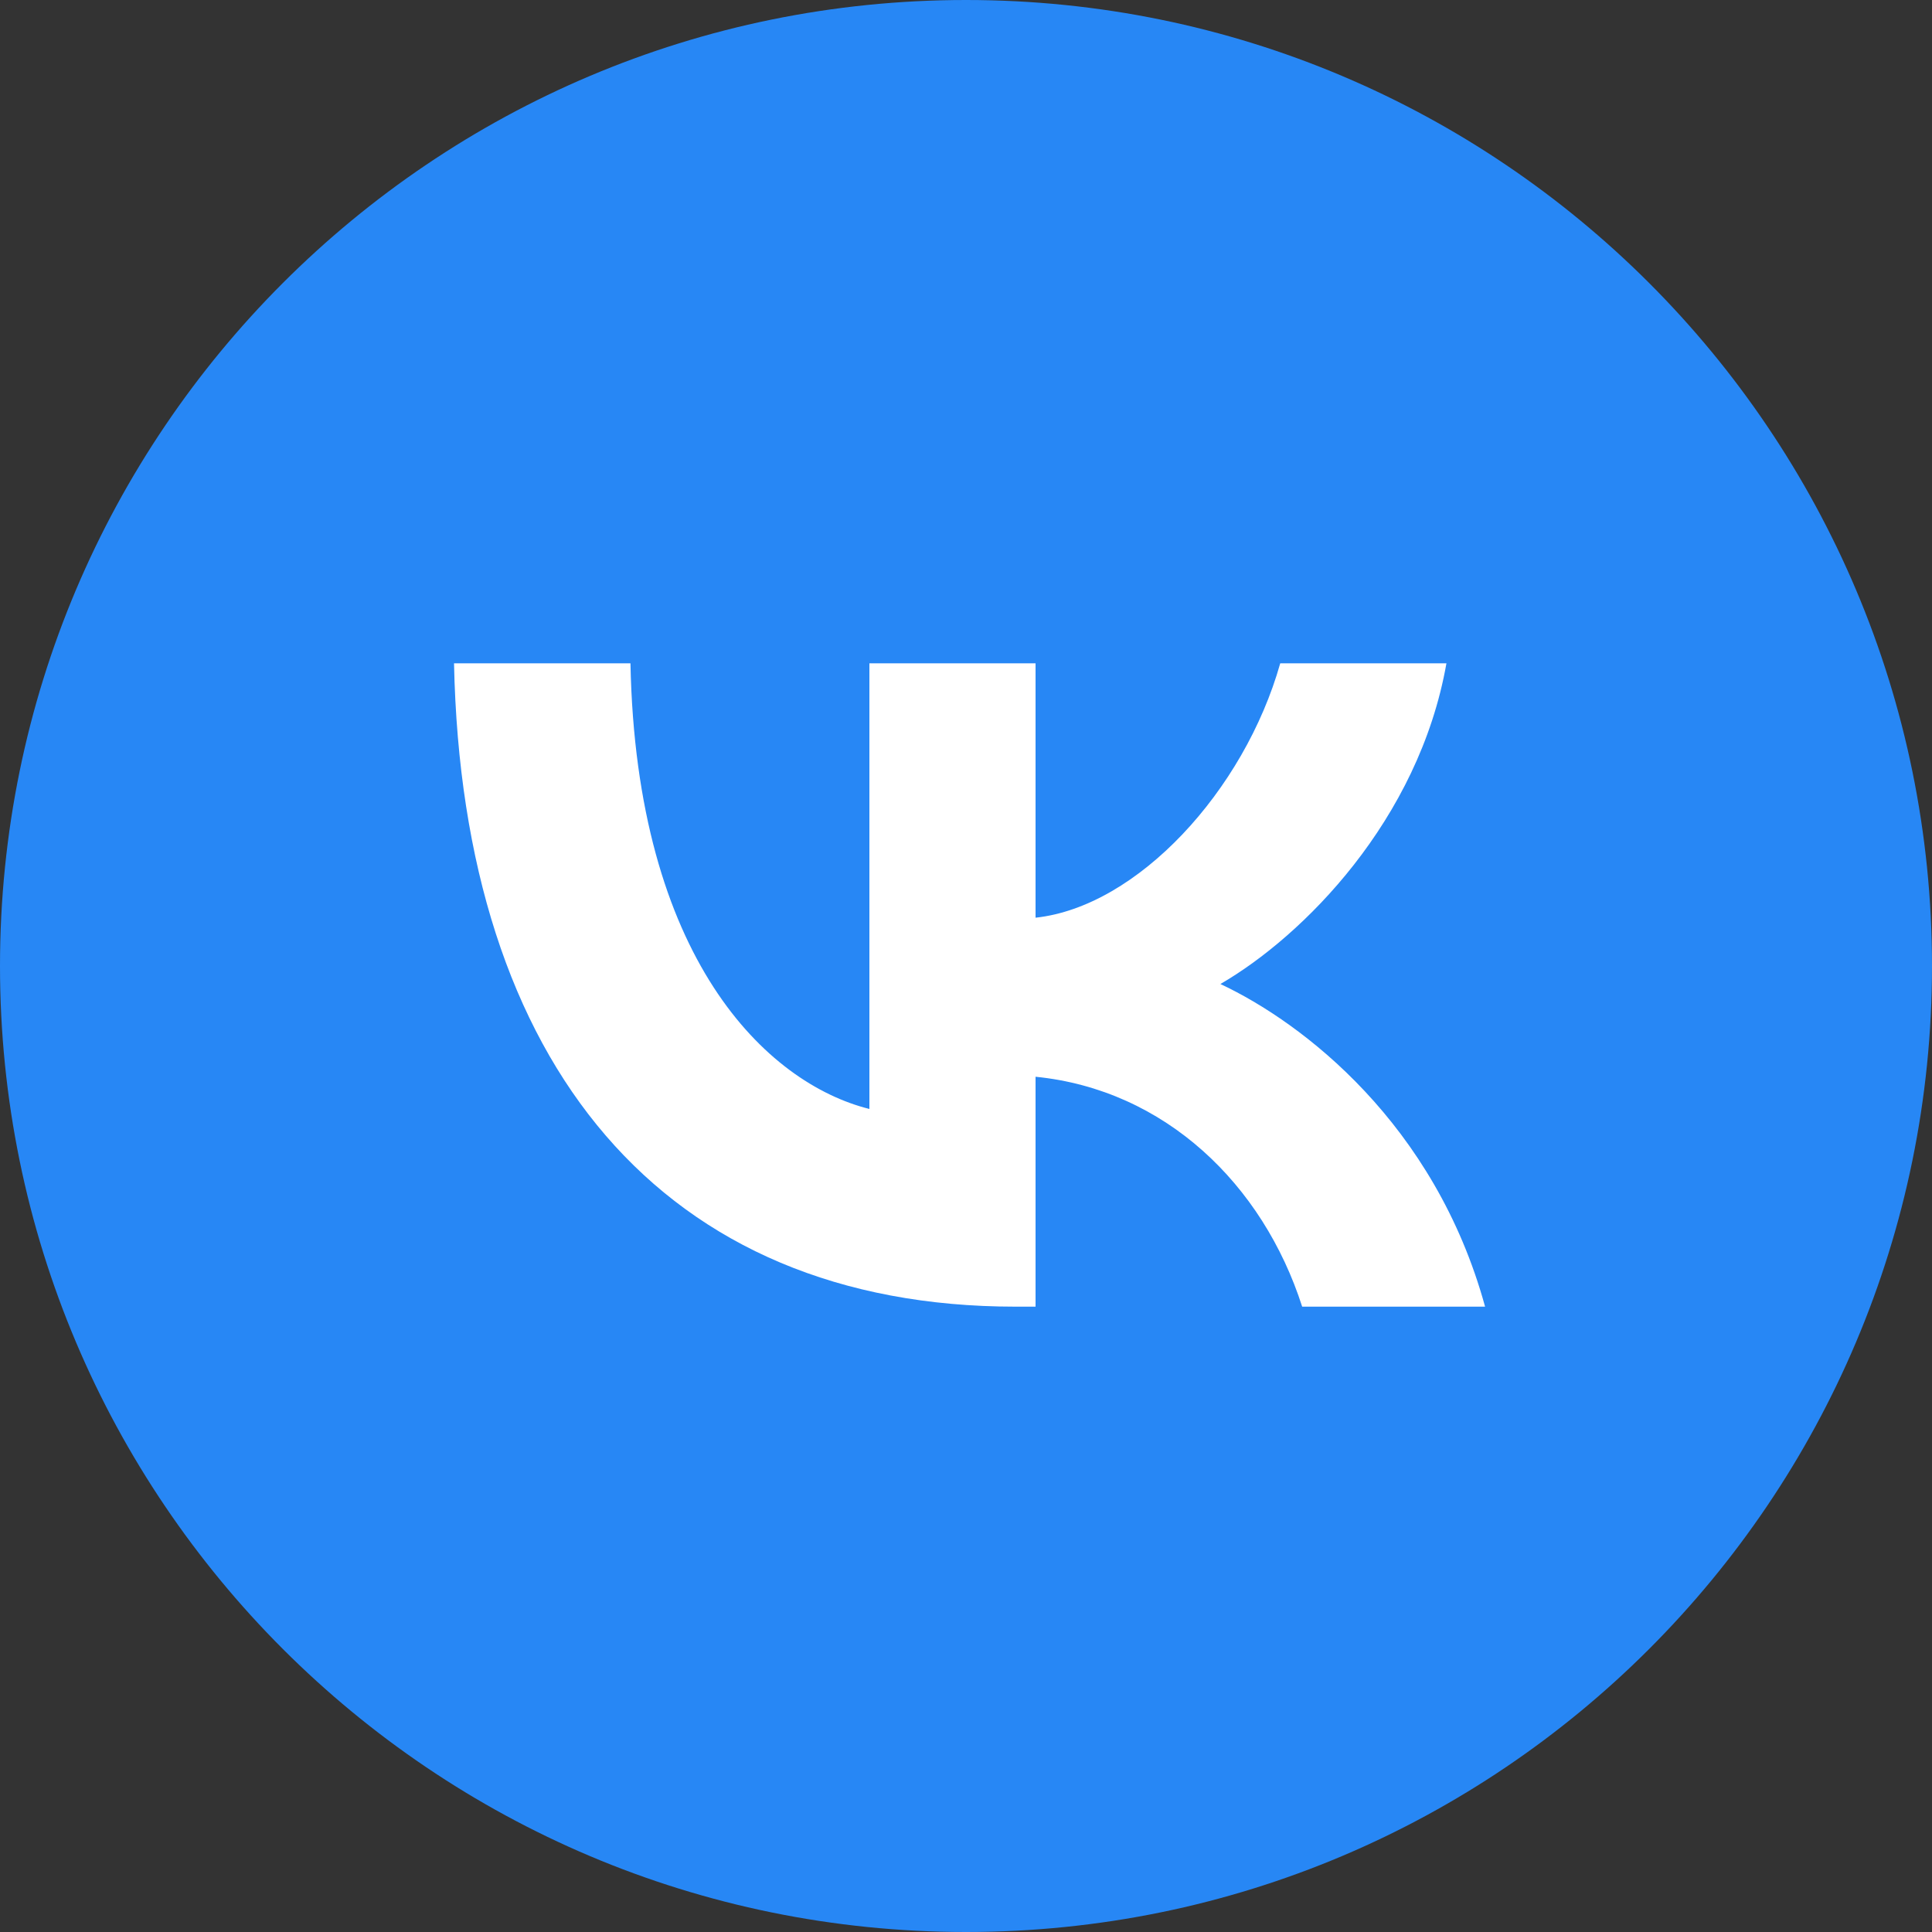
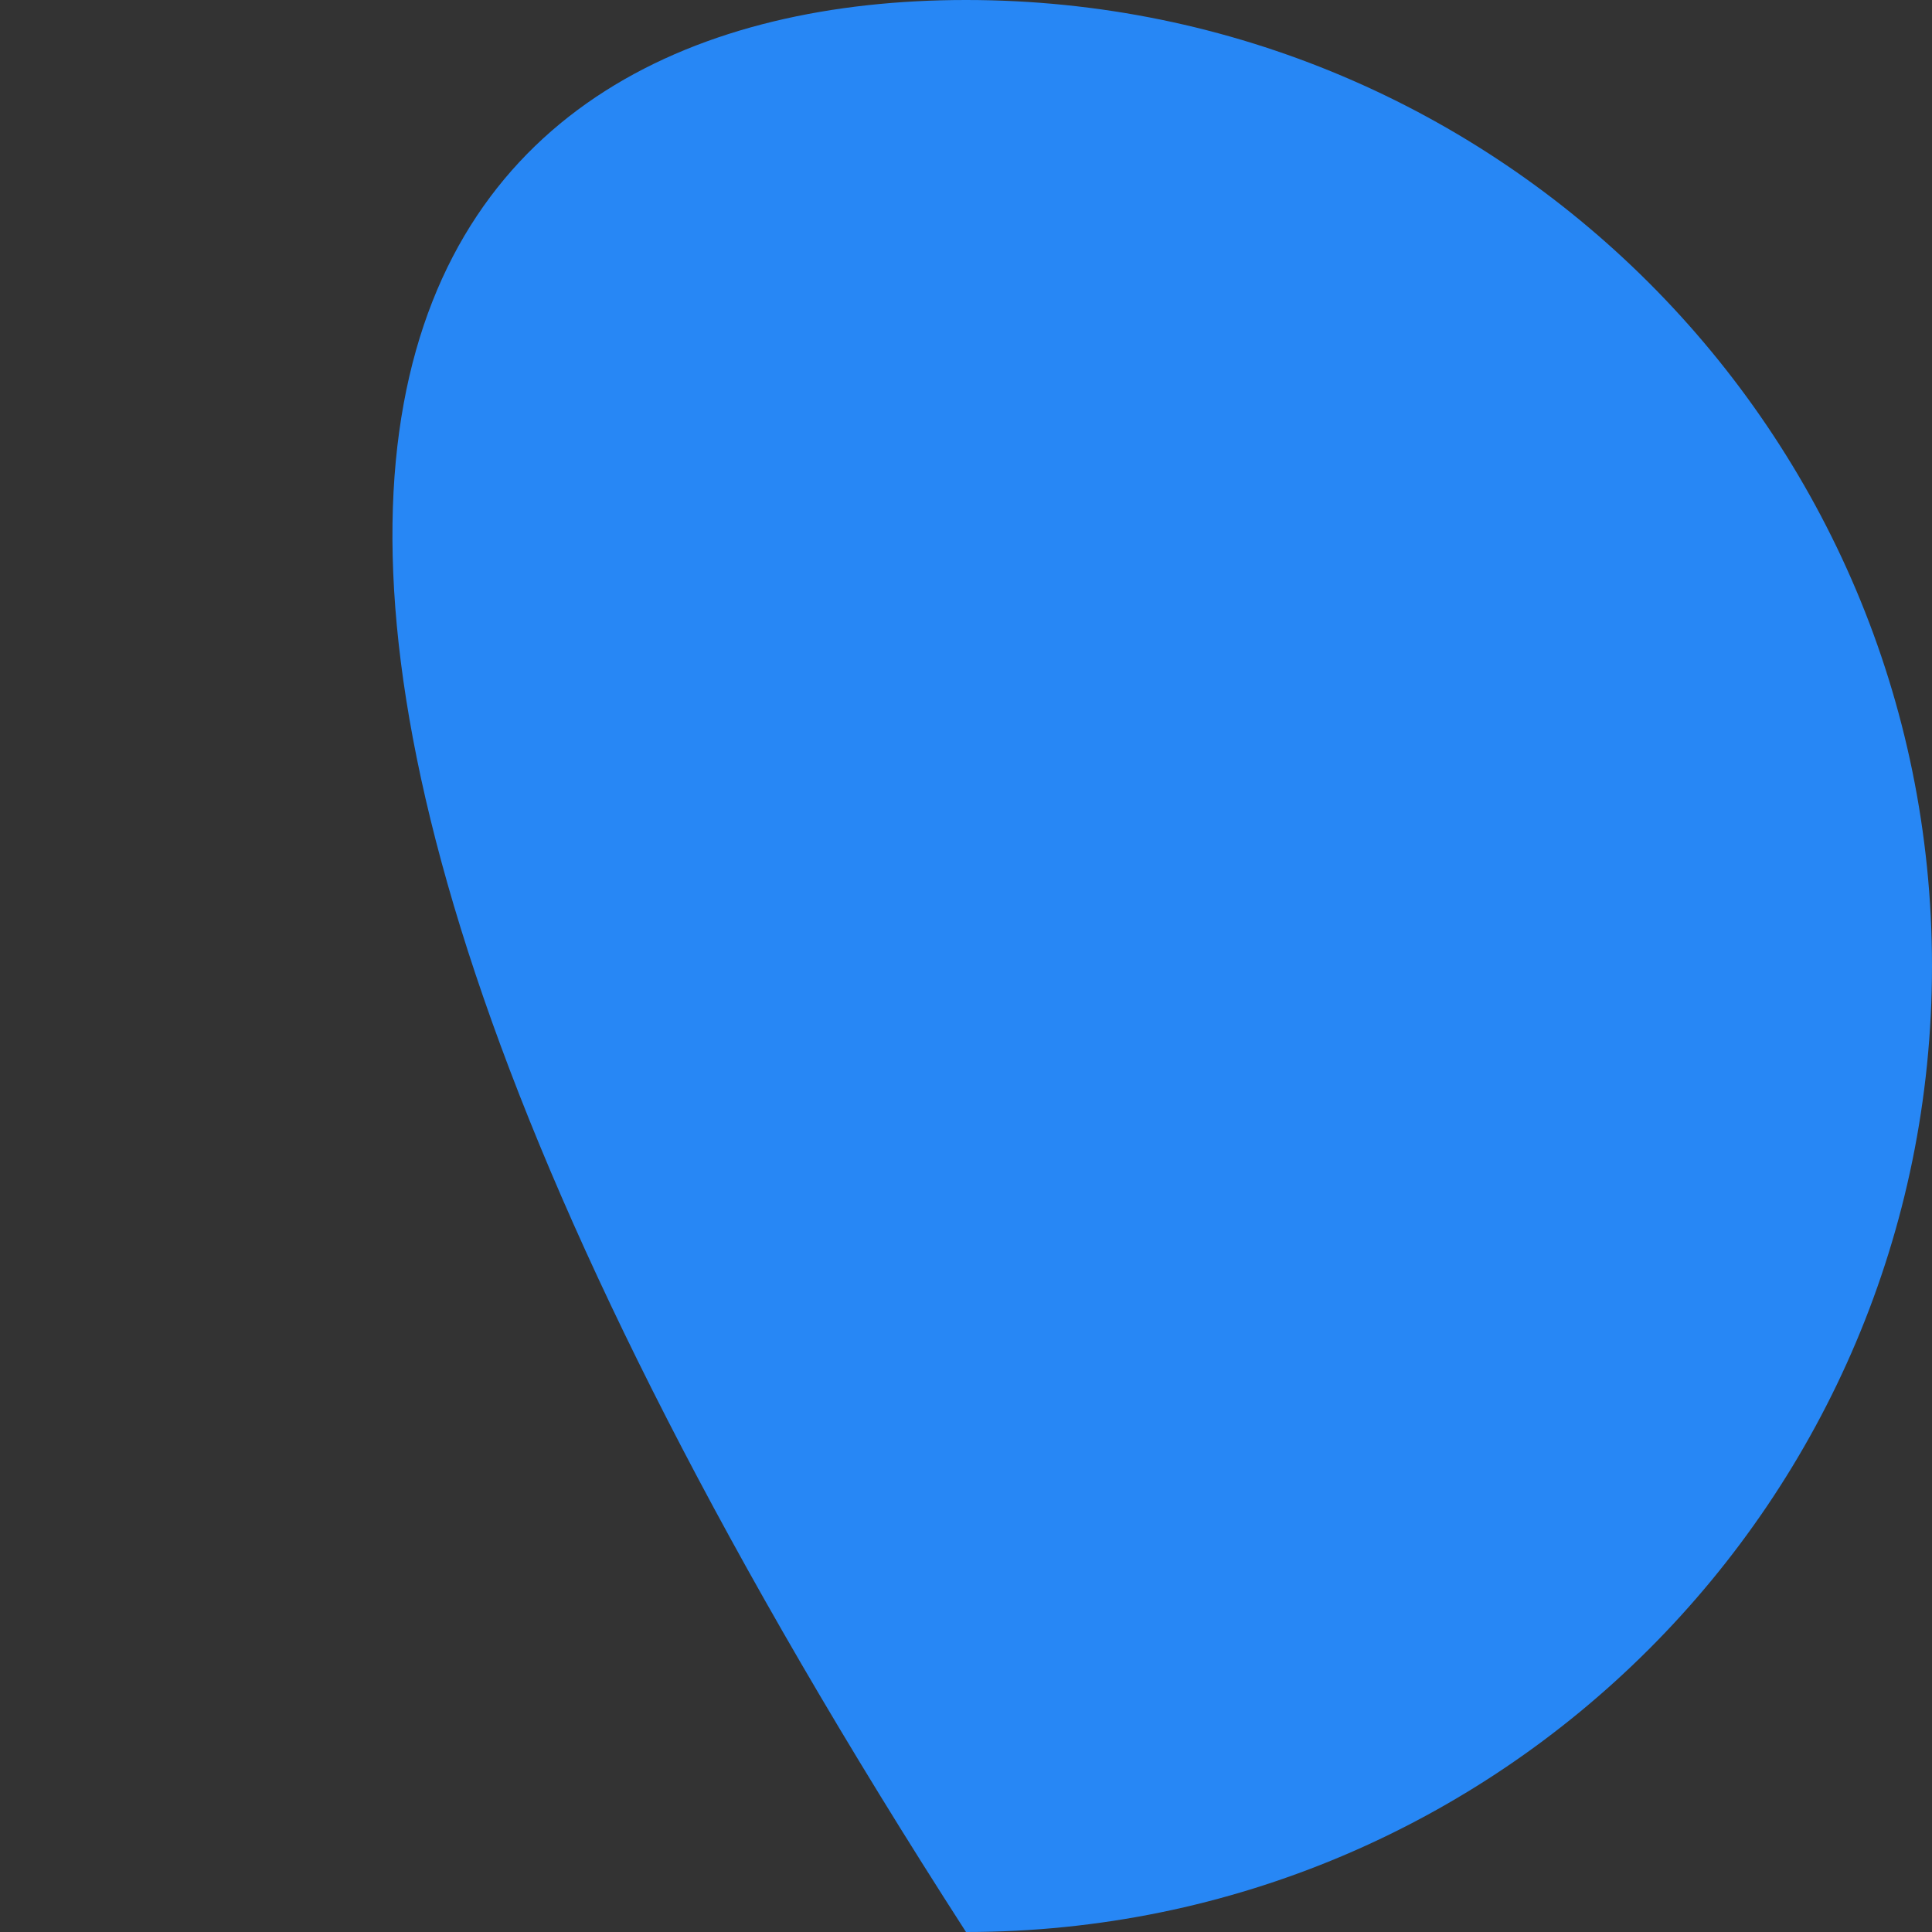
<svg xmlns="http://www.w3.org/2000/svg" width="40" height="40">
  <rect width="100%" height="100%" fill="#333333" stroke="none" />
-   <path fill="#2787F5" d="M20 0C31.046 -2.0290613e-15 40 8.954 40 20C40 31.046 31.046 40 20 40C8.954 40 6.7635374e-16 31.046 0 20C-1.3527075e-15 8.954 8.954 1.3527075e-15 20 0Z" fill-rule="evenodd" />
-   <path fill="white" transform="translate(9.4 13.733)" d="M0 0C0.173 8.32 4.333 13.32 11.627 13.32L12.04 13.32L12.04 8.56C14.72 8.827 16.747 10.787 17.56 13.32L21.347 13.32C20.307 9.533 17.573 7.44 15.867 6.64C17.573 5.653 19.973 3.253 20.547 0L17.106 0C16.36 2.64 14.147 5.04 12.04 5.267L12.04 0L8.6 0L8.6 9.227C6.467 8.693 3.773 6.107 3.653 0L0 0Z" fill-rule="evenodd" />
+   <path fill="#2787F5" d="M20 0C31.046 -2.0290613e-15 40 8.954 40 20C40 31.046 31.046 40 20 40C-1.3527075e-15 8.954 8.954 1.3527075e-15 20 0Z" fill-rule="evenodd" />
</svg>